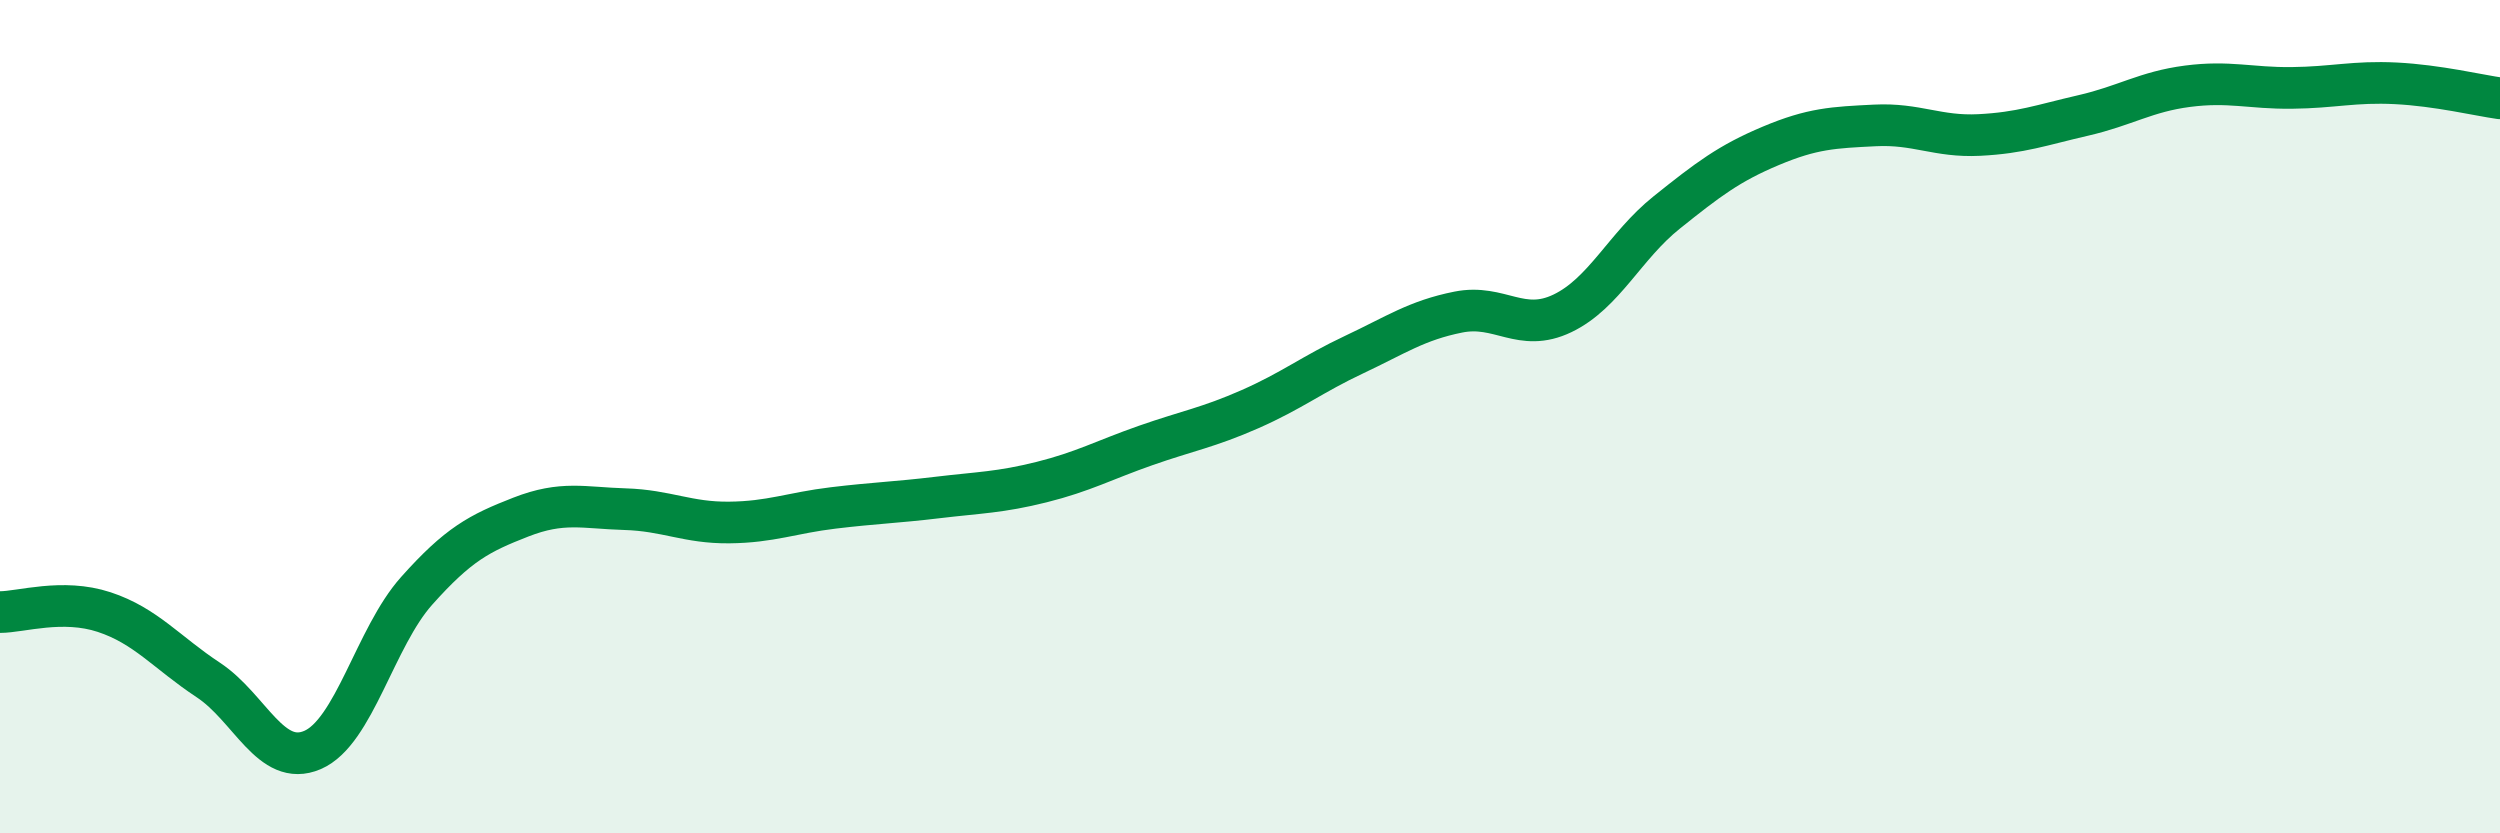
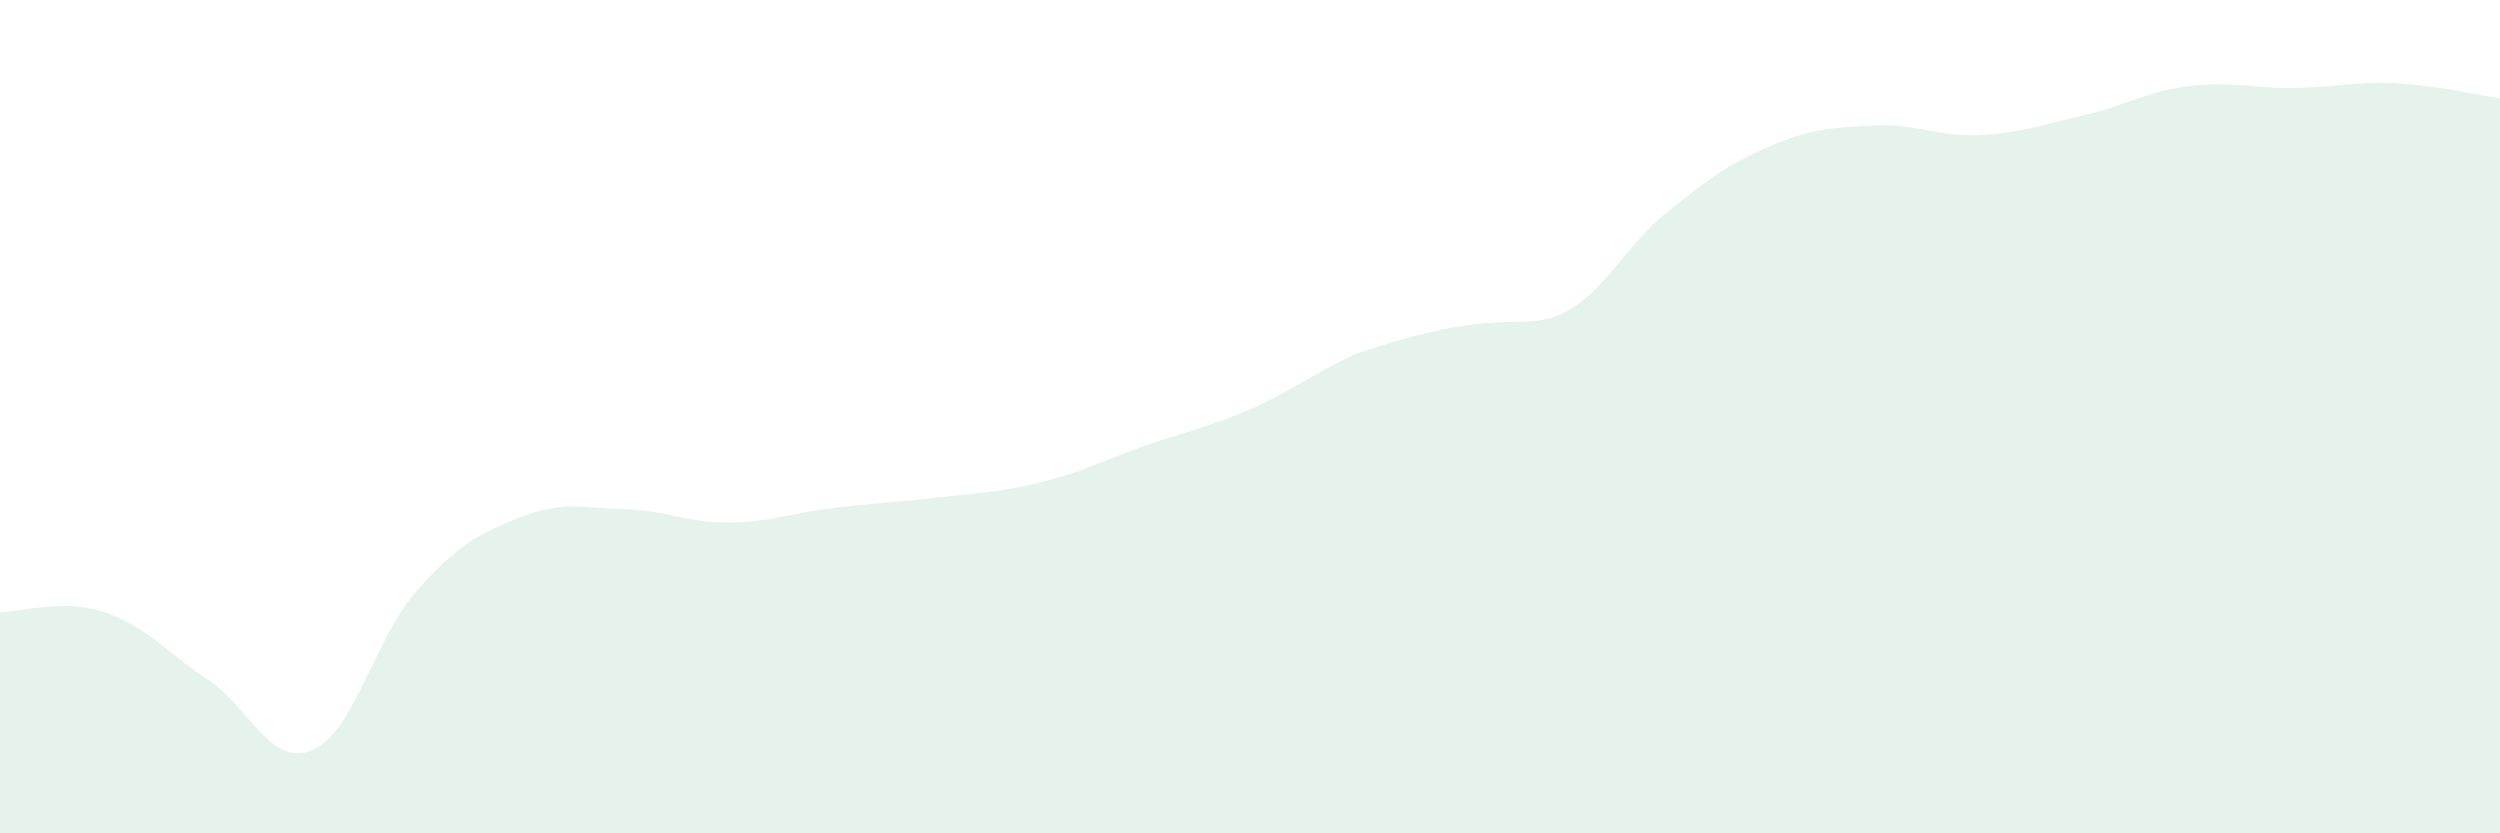
<svg xmlns="http://www.w3.org/2000/svg" width="60" height="20" viewBox="0 0 60 20">
-   <path d="M 0,14.69 C 0.5,14.69 1.5,14.36 2.5,14.69 C 3.5,15.02 4,15.66 5,16.32 C 6,16.98 6.5,18.43 7.5,18 C 8.5,17.57 9,15.3 10,14.18 C 11,13.06 11.5,12.8 12.5,12.41 C 13.5,12.02 14,12.19 15,12.22 C 16,12.25 16.5,12.55 17.5,12.54 C 18.5,12.53 19,12.31 20,12.19 C 21,12.07 21.5,12.06 22.5,11.94 C 23.5,11.82 24,11.82 25,11.57 C 26,11.32 26.5,11.04 27.5,10.69 C 28.5,10.34 29,10.26 30,9.82 C 31,9.38 31.5,8.98 32.5,8.51 C 33.5,8.04 34,7.69 35,7.49 C 36,7.29 36.5,8 37.5,7.52 C 38.5,7.04 39,5.9 40,5.1 C 41,4.3 41.5,3.92 42.5,3.5 C 43.5,3.08 44,3.06 45,3.01 C 46,2.96 46.5,3.29 47.5,3.24 C 48.5,3.19 49,3 50,2.77 C 51,2.54 51.5,2.2 52.5,2.07 C 53.5,1.94 54,2.12 55,2.11 C 56,2.1 56.5,1.95 57.5,2 C 58.5,2.05 59.5,2.29 60,2.36L60 20L0 20Z" fill="#008740" opacity="0.1" stroke-linecap="round" stroke-linejoin="round" />
-   <path d="M 0,14.69 C 0.5,14.69 1.5,14.36 2.5,14.69 C 3.5,15.02 4,15.66 5,16.32 C 6,16.98 6.5,18.43 7.5,18 C 8.5,17.57 9,15.3 10,14.18 C 11,13.06 11.5,12.8 12.5,12.41 C 13.5,12.02 14,12.19 15,12.22 C 16,12.25 16.5,12.55 17.5,12.54 C 18.5,12.53 19,12.31 20,12.19 C 21,12.07 21.5,12.06 22.5,11.94 C 23.5,11.82 24,11.82 25,11.57 C 26,11.32 26.5,11.04 27.5,10.69 C 28.5,10.34 29,10.26 30,9.82 C 31,9.38 31.5,8.98 32.5,8.51 C 33.5,8.04 34,7.69 35,7.49 C 36,7.29 36.5,8 37.5,7.52 C 38.5,7.04 39,5.9 40,5.1 C 41,4.3 41.5,3.92 42.5,3.5 C 43.5,3.08 44,3.06 45,3.01 C 46,2.96 46.5,3.29 47.5,3.24 C 48.5,3.19 49,3 50,2.77 C 51,2.54 51.5,2.2 52.5,2.07 C 53.5,1.94 54,2.12 55,2.11 C 56,2.1 56.5,1.95 57.5,2 C 58.5,2.05 59.5,2.29 60,2.36" stroke="#008740" stroke-width="1" fill="none" stroke-linecap="round" stroke-linejoin="round" />
+   <path d="M 0,14.69 C 0.5,14.69 1.5,14.36 2.5,14.69 C 3.5,15.02 4,15.66 5,16.32 C 6,16.98 6.5,18.43 7.5,18 C 8.5,17.57 9,15.3 10,14.18 C 11,13.06 11.5,12.8 12.5,12.41 C 13.5,12.02 14,12.19 15,12.22 C 16,12.25 16.5,12.55 17.5,12.54 C 18.5,12.53 19,12.31 20,12.19 C 21,12.07 21.5,12.06 22.5,11.94 C 23.5,11.82 24,11.82 25,11.57 C 26,11.32 26.5,11.04 27.5,10.69 C 28.5,10.34 29,10.26 30,9.82 C 31,9.38 31.5,8.98 32.5,8.51 C 36,7.29 36.5,8 37.5,7.52 C 38.5,7.04 39,5.9 40,5.1 C 41,4.3 41.5,3.92 42.5,3.5 C 43.5,3.08 44,3.06 45,3.01 C 46,2.96 46.5,3.29 47.5,3.24 C 48.5,3.19 49,3 50,2.77 C 51,2.54 51.5,2.2 52.5,2.07 C 53.5,1.94 54,2.12 55,2.11 C 56,2.1 56.5,1.95 57.5,2 C 58.5,2.05 59.5,2.29 60,2.36L60 20L0 20Z" fill="#008740" opacity="0.1" stroke-linecap="round" stroke-linejoin="round" />
</svg>